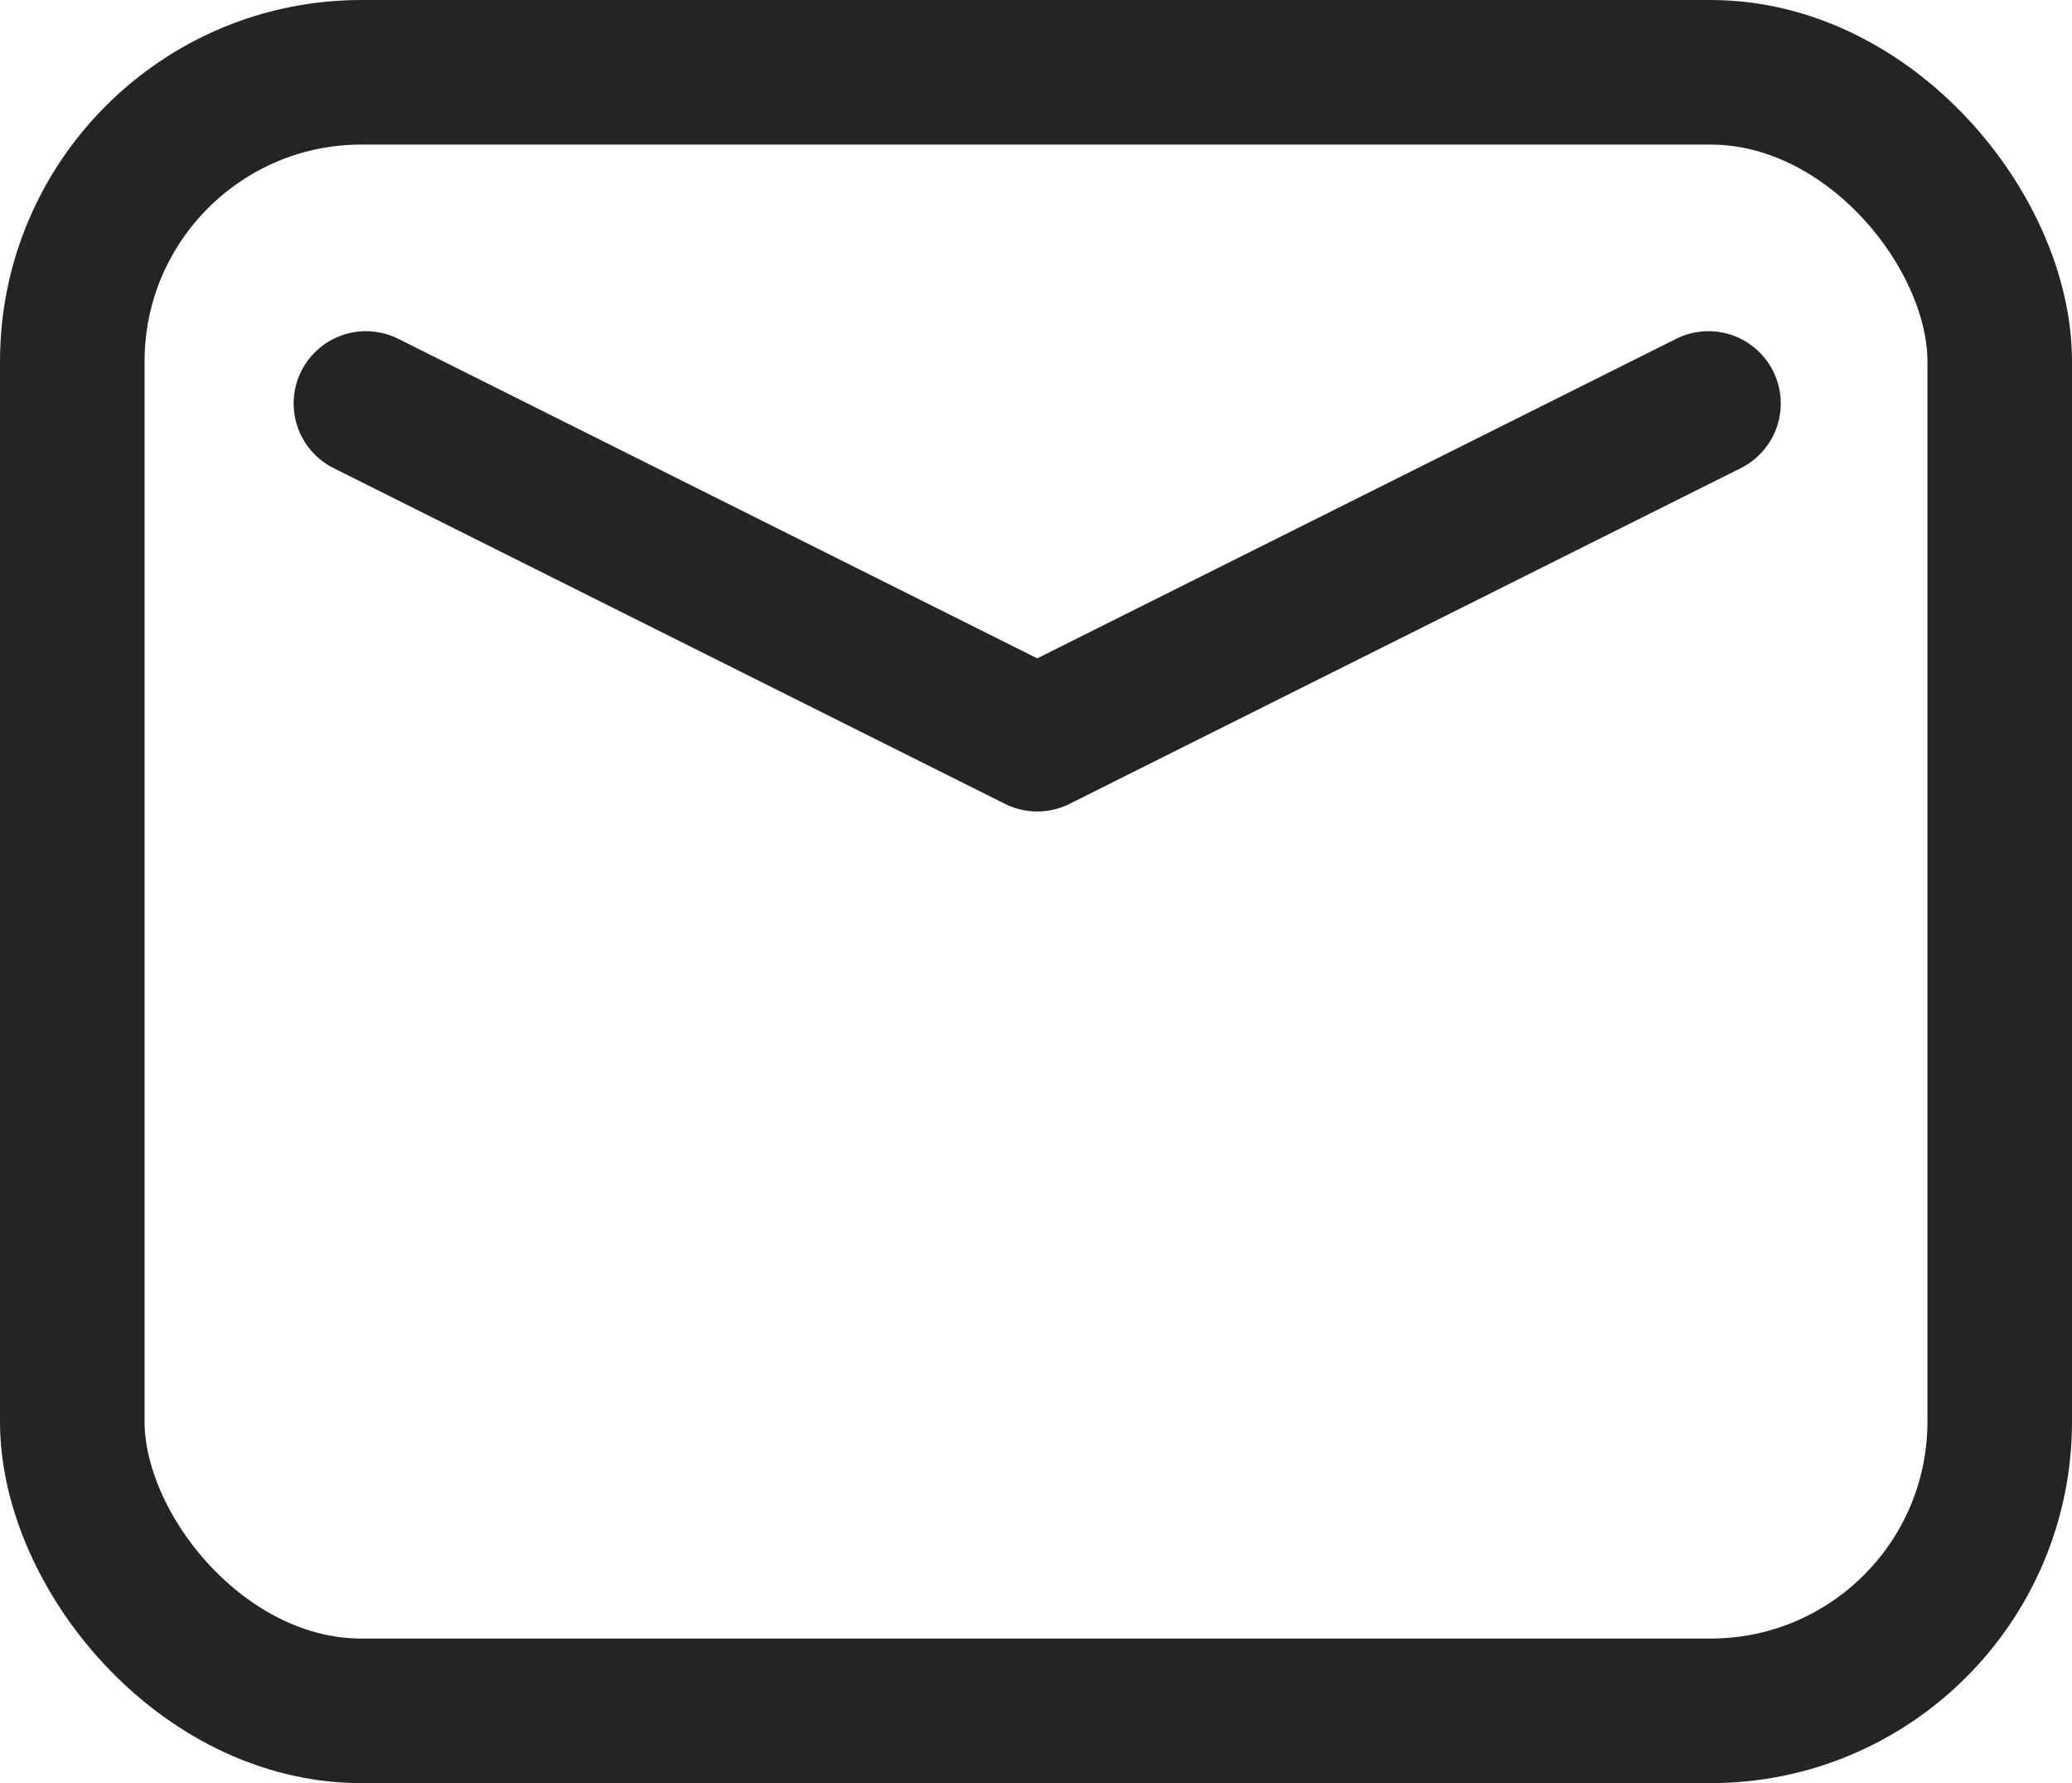
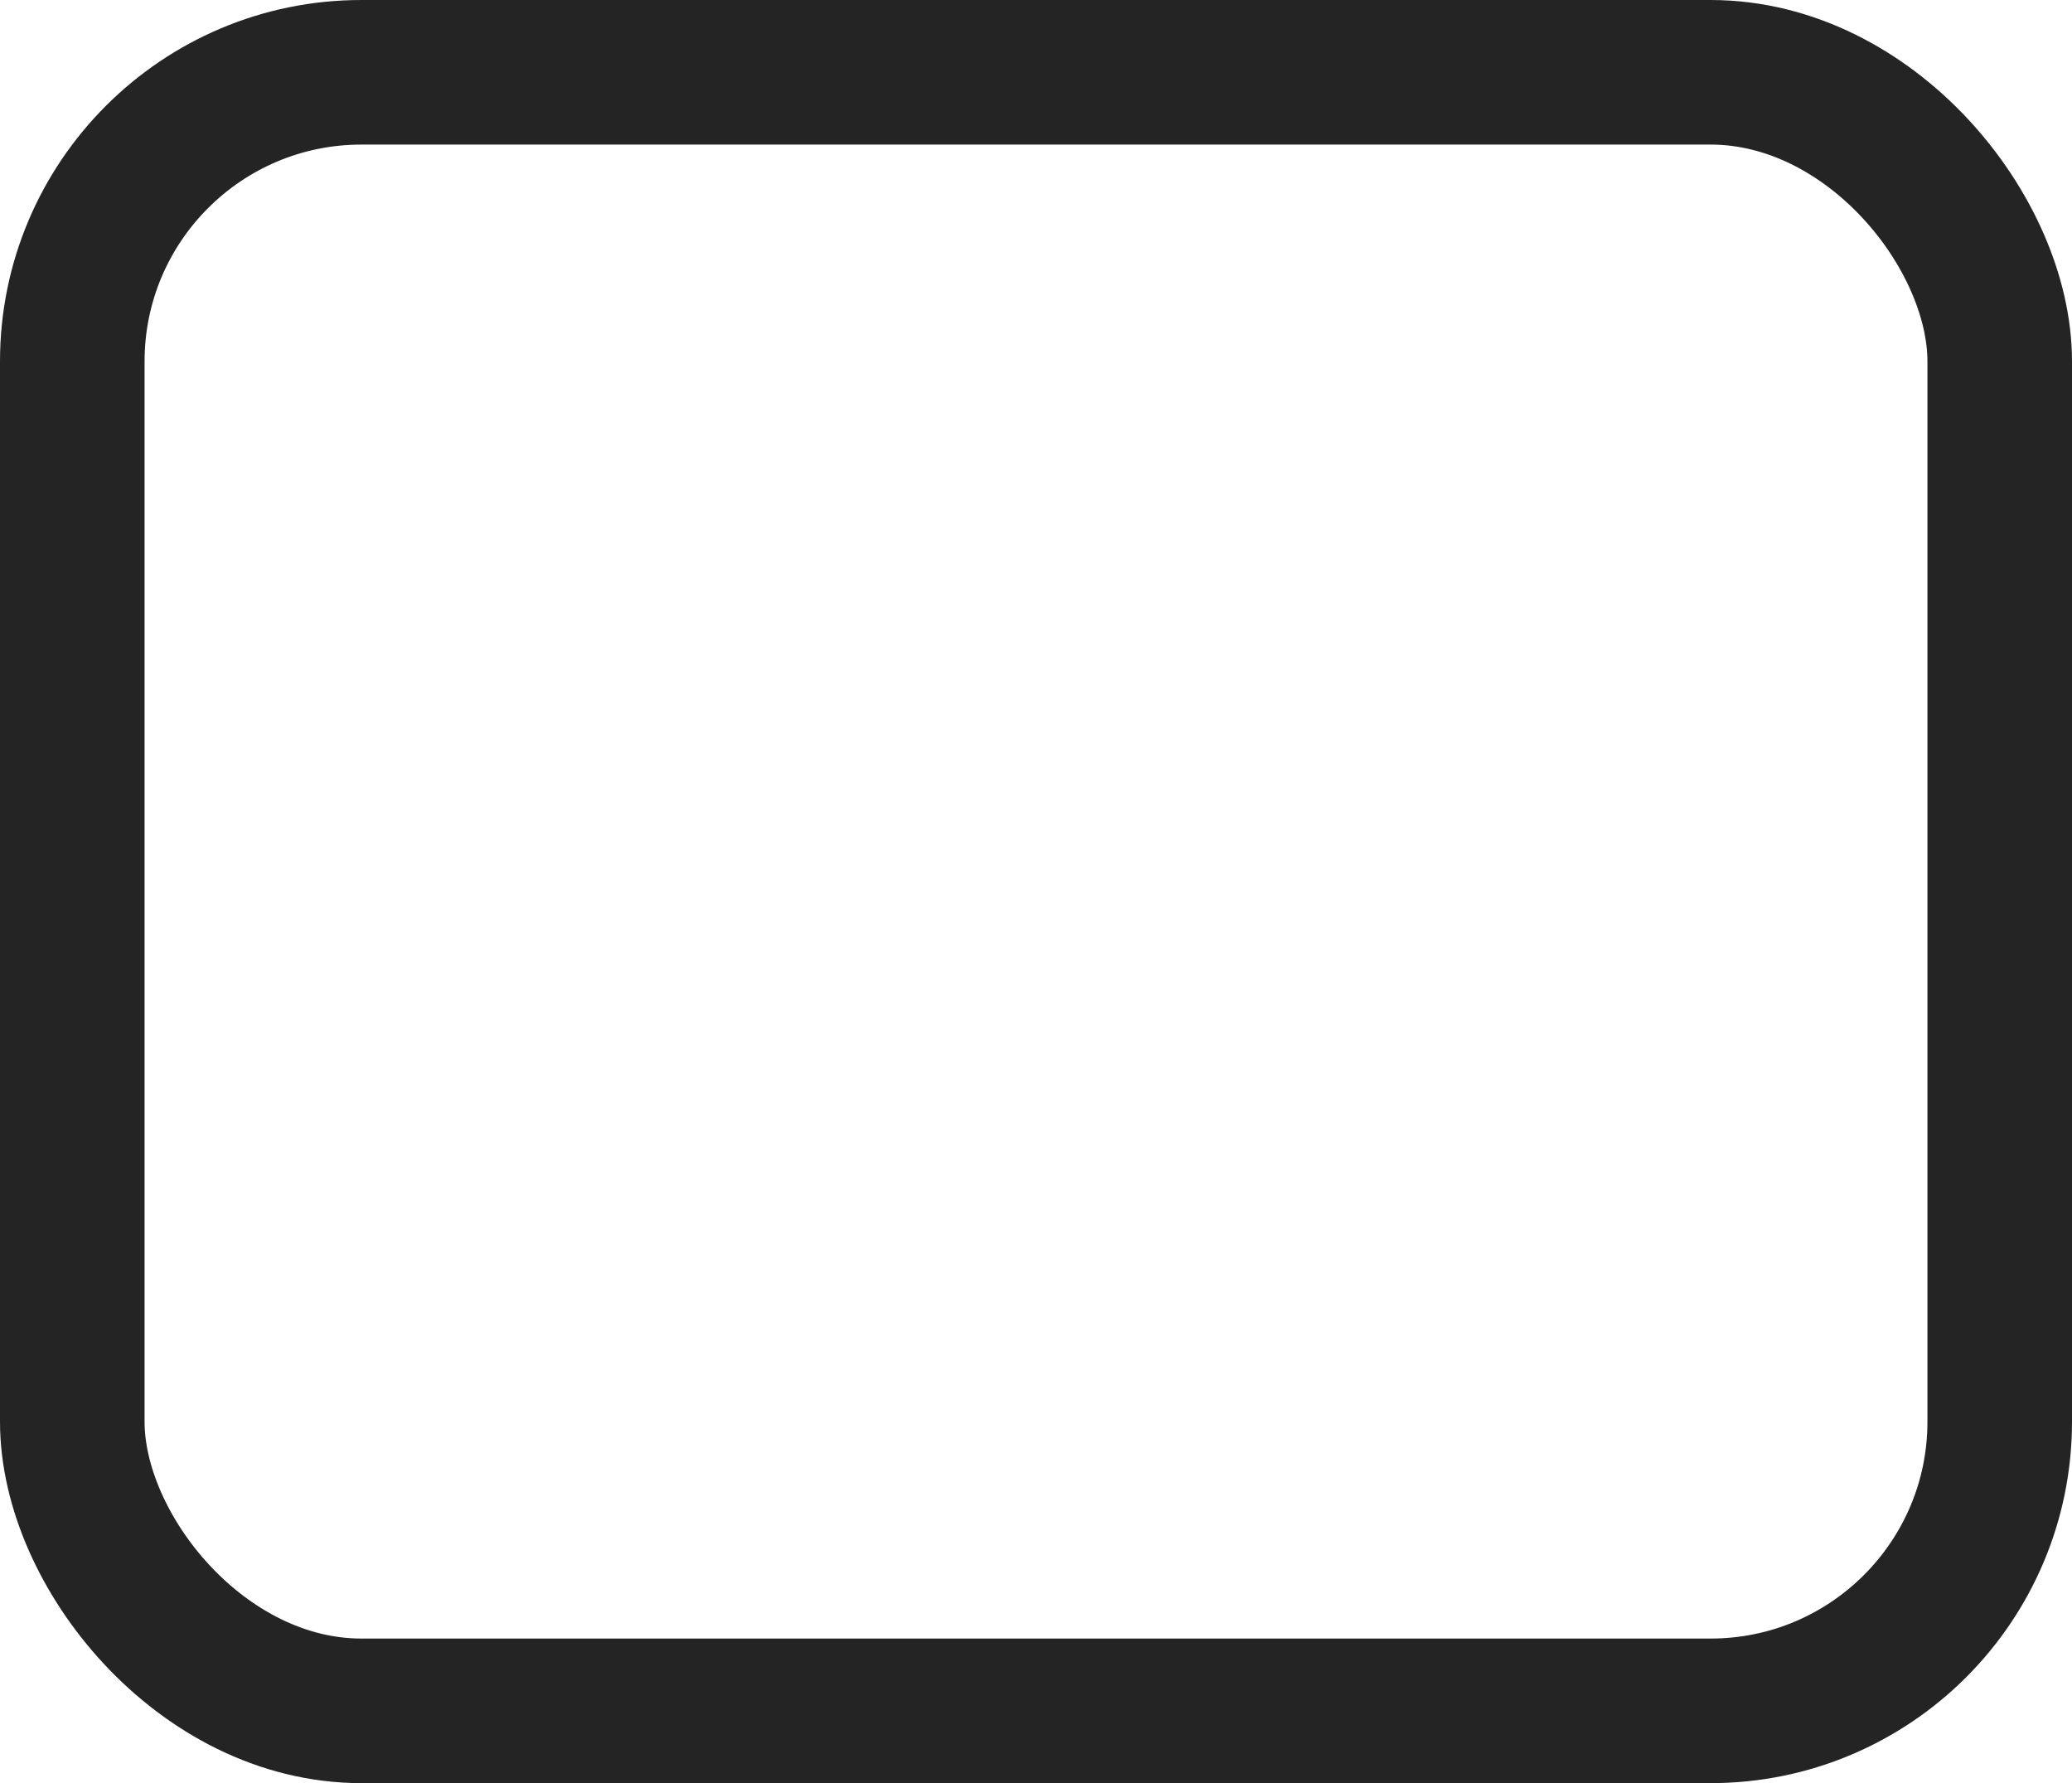
<svg xmlns="http://www.w3.org/2000/svg" width="21.5" height="18.5" viewBox="0 0 21.5 18.5">
  <g id="Group_19056" data-name="Group 19056" transform="translate(-858.25 -7996.25)">
    <rect id="Rectangle_29" data-name="Rectangle 29" width="20" height="17" rx="3" transform="translate(859 7997)" fill="none" stroke="#242424" stroke-linecap="round" stroke-linejoin="round" stroke-width="1.5" />
-     <path id="Path_23072" data-name="Path 23072" d="M0,0,6.966,3.483,13.931,0" transform="translate(862.047 8000.436)" fill="none" stroke="#242424" stroke-linecap="round" stroke-linejoin="round" stroke-width="1.5" />
  </g>
</svg>